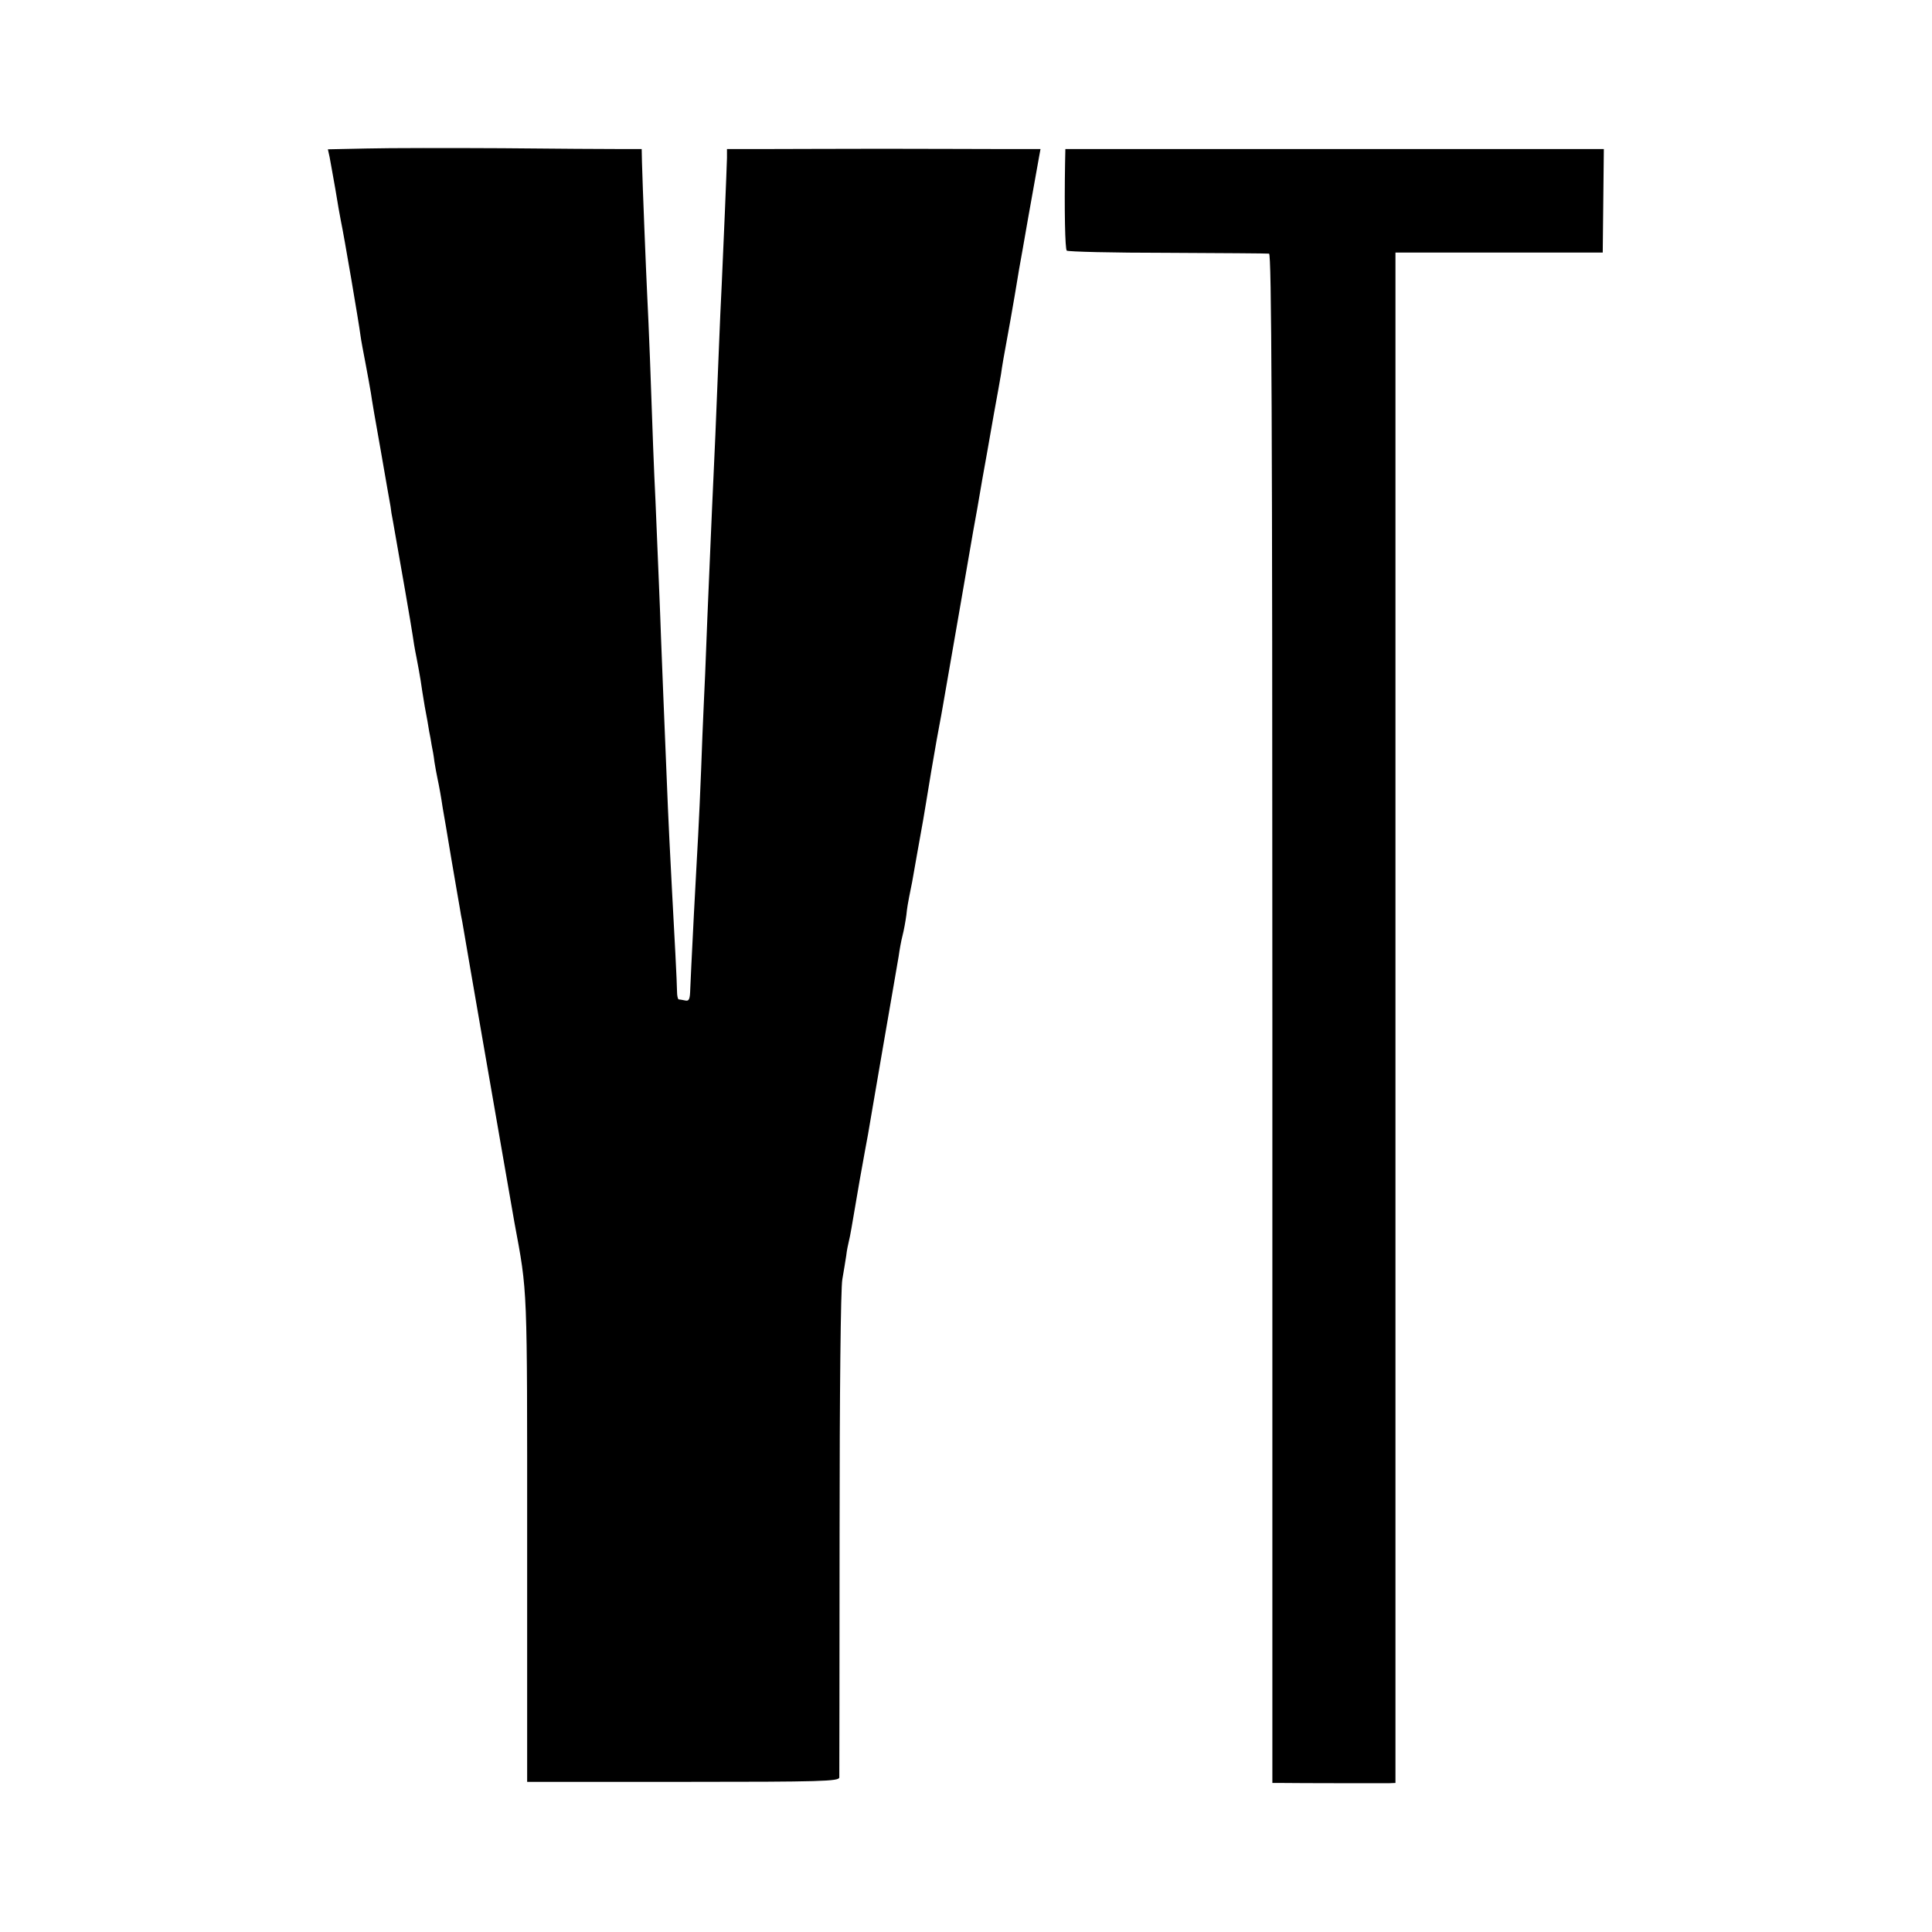
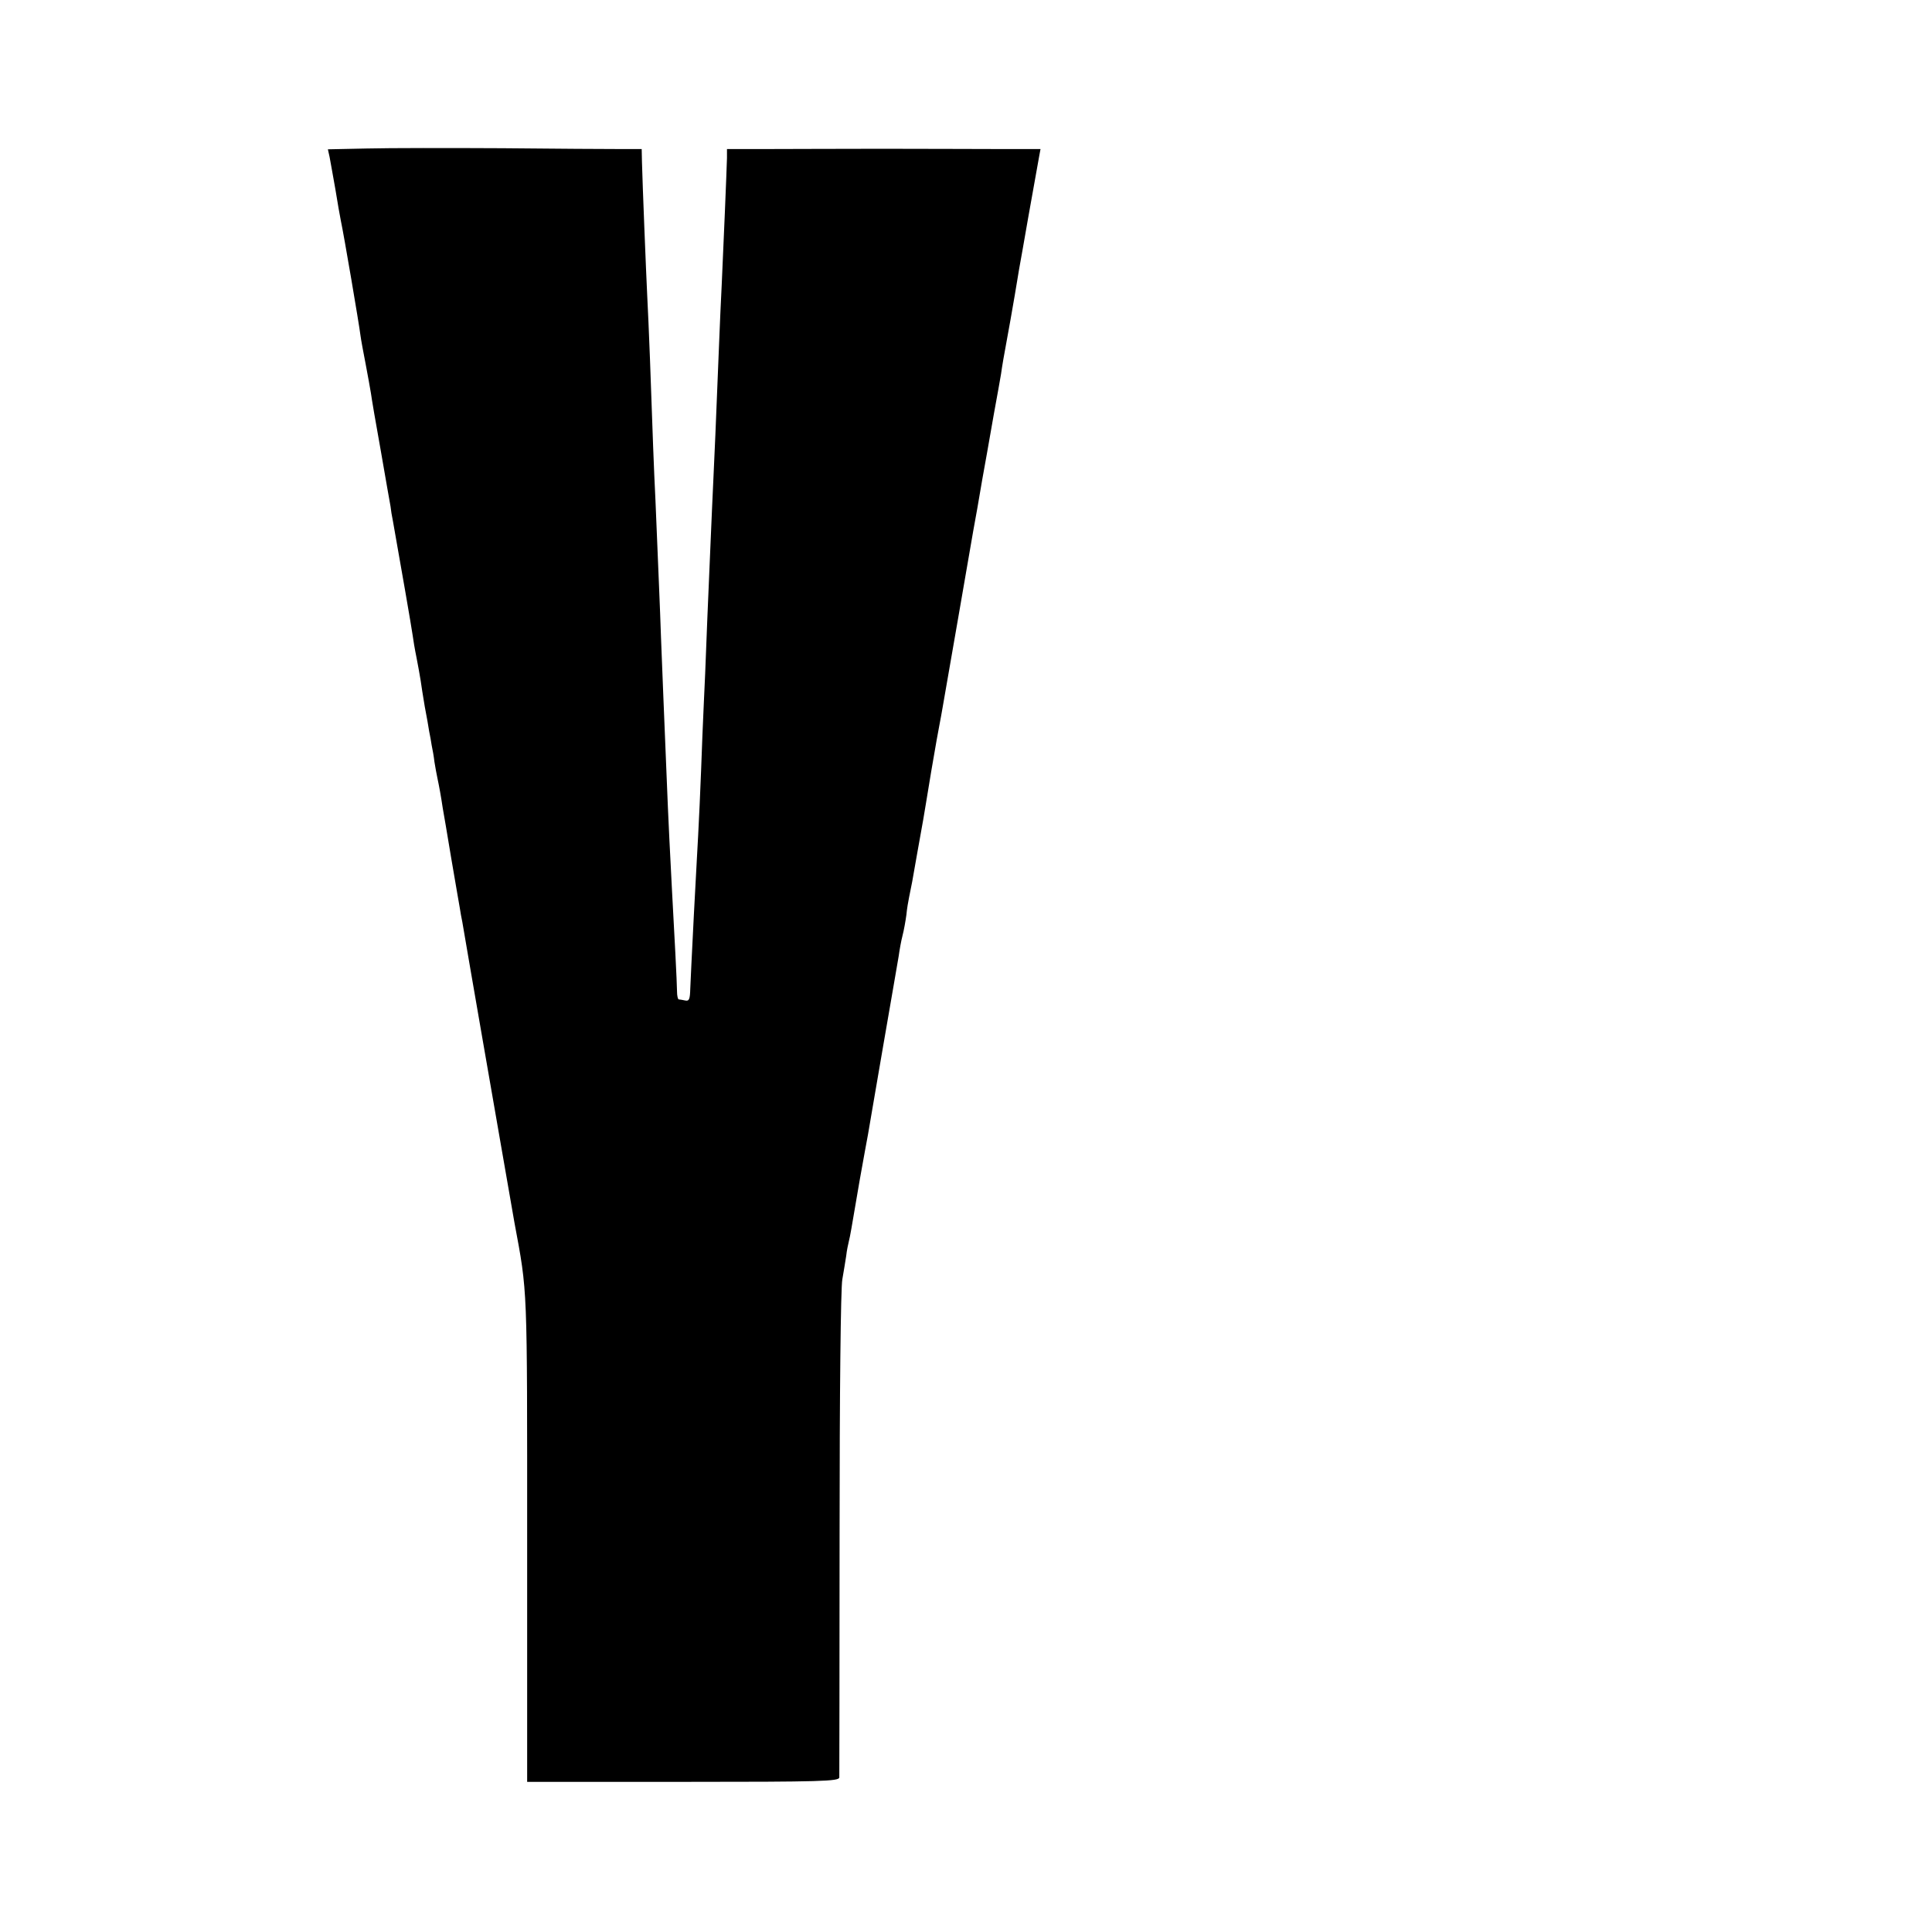
<svg xmlns="http://www.w3.org/2000/svg" version="1.0" width="700pt" height="700pt" viewBox="0 0 700 700" preserveAspectRatio="xMidYMid meet">
  <g transform="translate(0,700) scale(0.1,-0.1)" fill="#000000" stroke="none">
    <path d="M1331 6462 l-143 -3 6 -27 c3 -15 12 -67 21 -117 8 -49 17 -101 20 -115 11 -51 66 -374 71 -415 2 -16 11 -64 19 -105 8 -41 16 -88 19 -105 2 -16 18 -111 36 -210 17 -99 33 -189 35 -200 1 -11 5 -36 9 -55 24 -134 68 -388 71 -411 2 -16 8 -52 14 -81 6 -29 12 -66 15 -83 2 -16 9 -59 15 -95 7 -36 14 -76 16 -90 3 -14 7 -36 9 -50 3 -14 8 -41 10 -60 3 -19 8 -46 11 -60 6 -28 13 -66 19 -107 3 -16 17 -98 31 -183 15 -85 28 -166 31 -180 2 -14 6 -36 9 -50 2 -13 16 -92 30 -175 31 -178 50 -290 105 -605 41 -235 46 -264 54 -310 48 -258 46 -217 46 -1149 l0 -877 565 0 c501 0 565 2 566 16 0 8 1 407 1 885 0 504 4 891 10 920 5 28 11 66 14 85 2 19 7 42 9 50 2 8 7 31 10 50 3 19 17 98 30 175 14 77 27 151 30 165 2 14 27 156 54 315 28 160 53 308 57 330 3 22 9 56 14 75 5 19 11 53 14 75 2 22 7 51 10 65 3 14 8 39 11 55 5 28 30 171 40 225 2 14 16 93 29 175 14 83 28 161 31 175 3 14 7 39 10 55 11 61 106 611 111 640 3 17 10 54 15 83 5 28 13 76 18 105 13 72 19 105 42 237 12 63 23 129 26 145 5 35 6 42 34 195 11 63 22 126 24 140 2 14 11 66 20 115 9 50 18 104 21 120 8 44 33 186 39 218 l5 27 -145 0 c-80 0 -273 1 -430 1 -157 0 -347 -1 -423 -1 l-138 0 0 -32 c-1 -41 -13 -331 -19 -458 -3 -52 -7 -153 -10 -225 -13 -318 -15 -376 -20 -475 -3 -58 -7 -159 -10 -225 -10 -226 -16 -380 -20 -485 -3 -58 -7 -159 -10 -225 -2 -66 -7 -178 -10 -250 -3 -71 -8 -159 -10 -195 -2 -36 -7 -128 -11 -205 -4 -77 -8 -158 -9 -180 -1 -22 -3 -61 -4 -87 -1 -38 -4 -46 -18 -43 -10 2 -21 4 -24 4 -3 1 -6 13 -6 29 0 27 -10 219 -18 362 -5 93 -14 267 -20 425 -10 235 -15 372 -20 495 -4 119 -9 226 -20 495 -6 121 -10 230 -20 515 -3 85 -8 189 -10 230 -4 80 -17 404 -19 483 l-1 47 -80 0 c-44 0 -235 1 -425 3 -190 1 -410 1 -489 -1z" />
-     <path d="M3859 6412 c-3 -177 0 -314 6 -320 4 -4 167 -8 363 -8 197 -1 363 -2 370 -3 9 -1 12 -562 12 -2771 l0 -2770 33 0 c63 -1 362 -1 388 -1 l25 1 0 2773 0 2772 376 0 375 0 2 187 2 188 -975 0 -976 0 -1 -48z" />
  </g>
</svg>